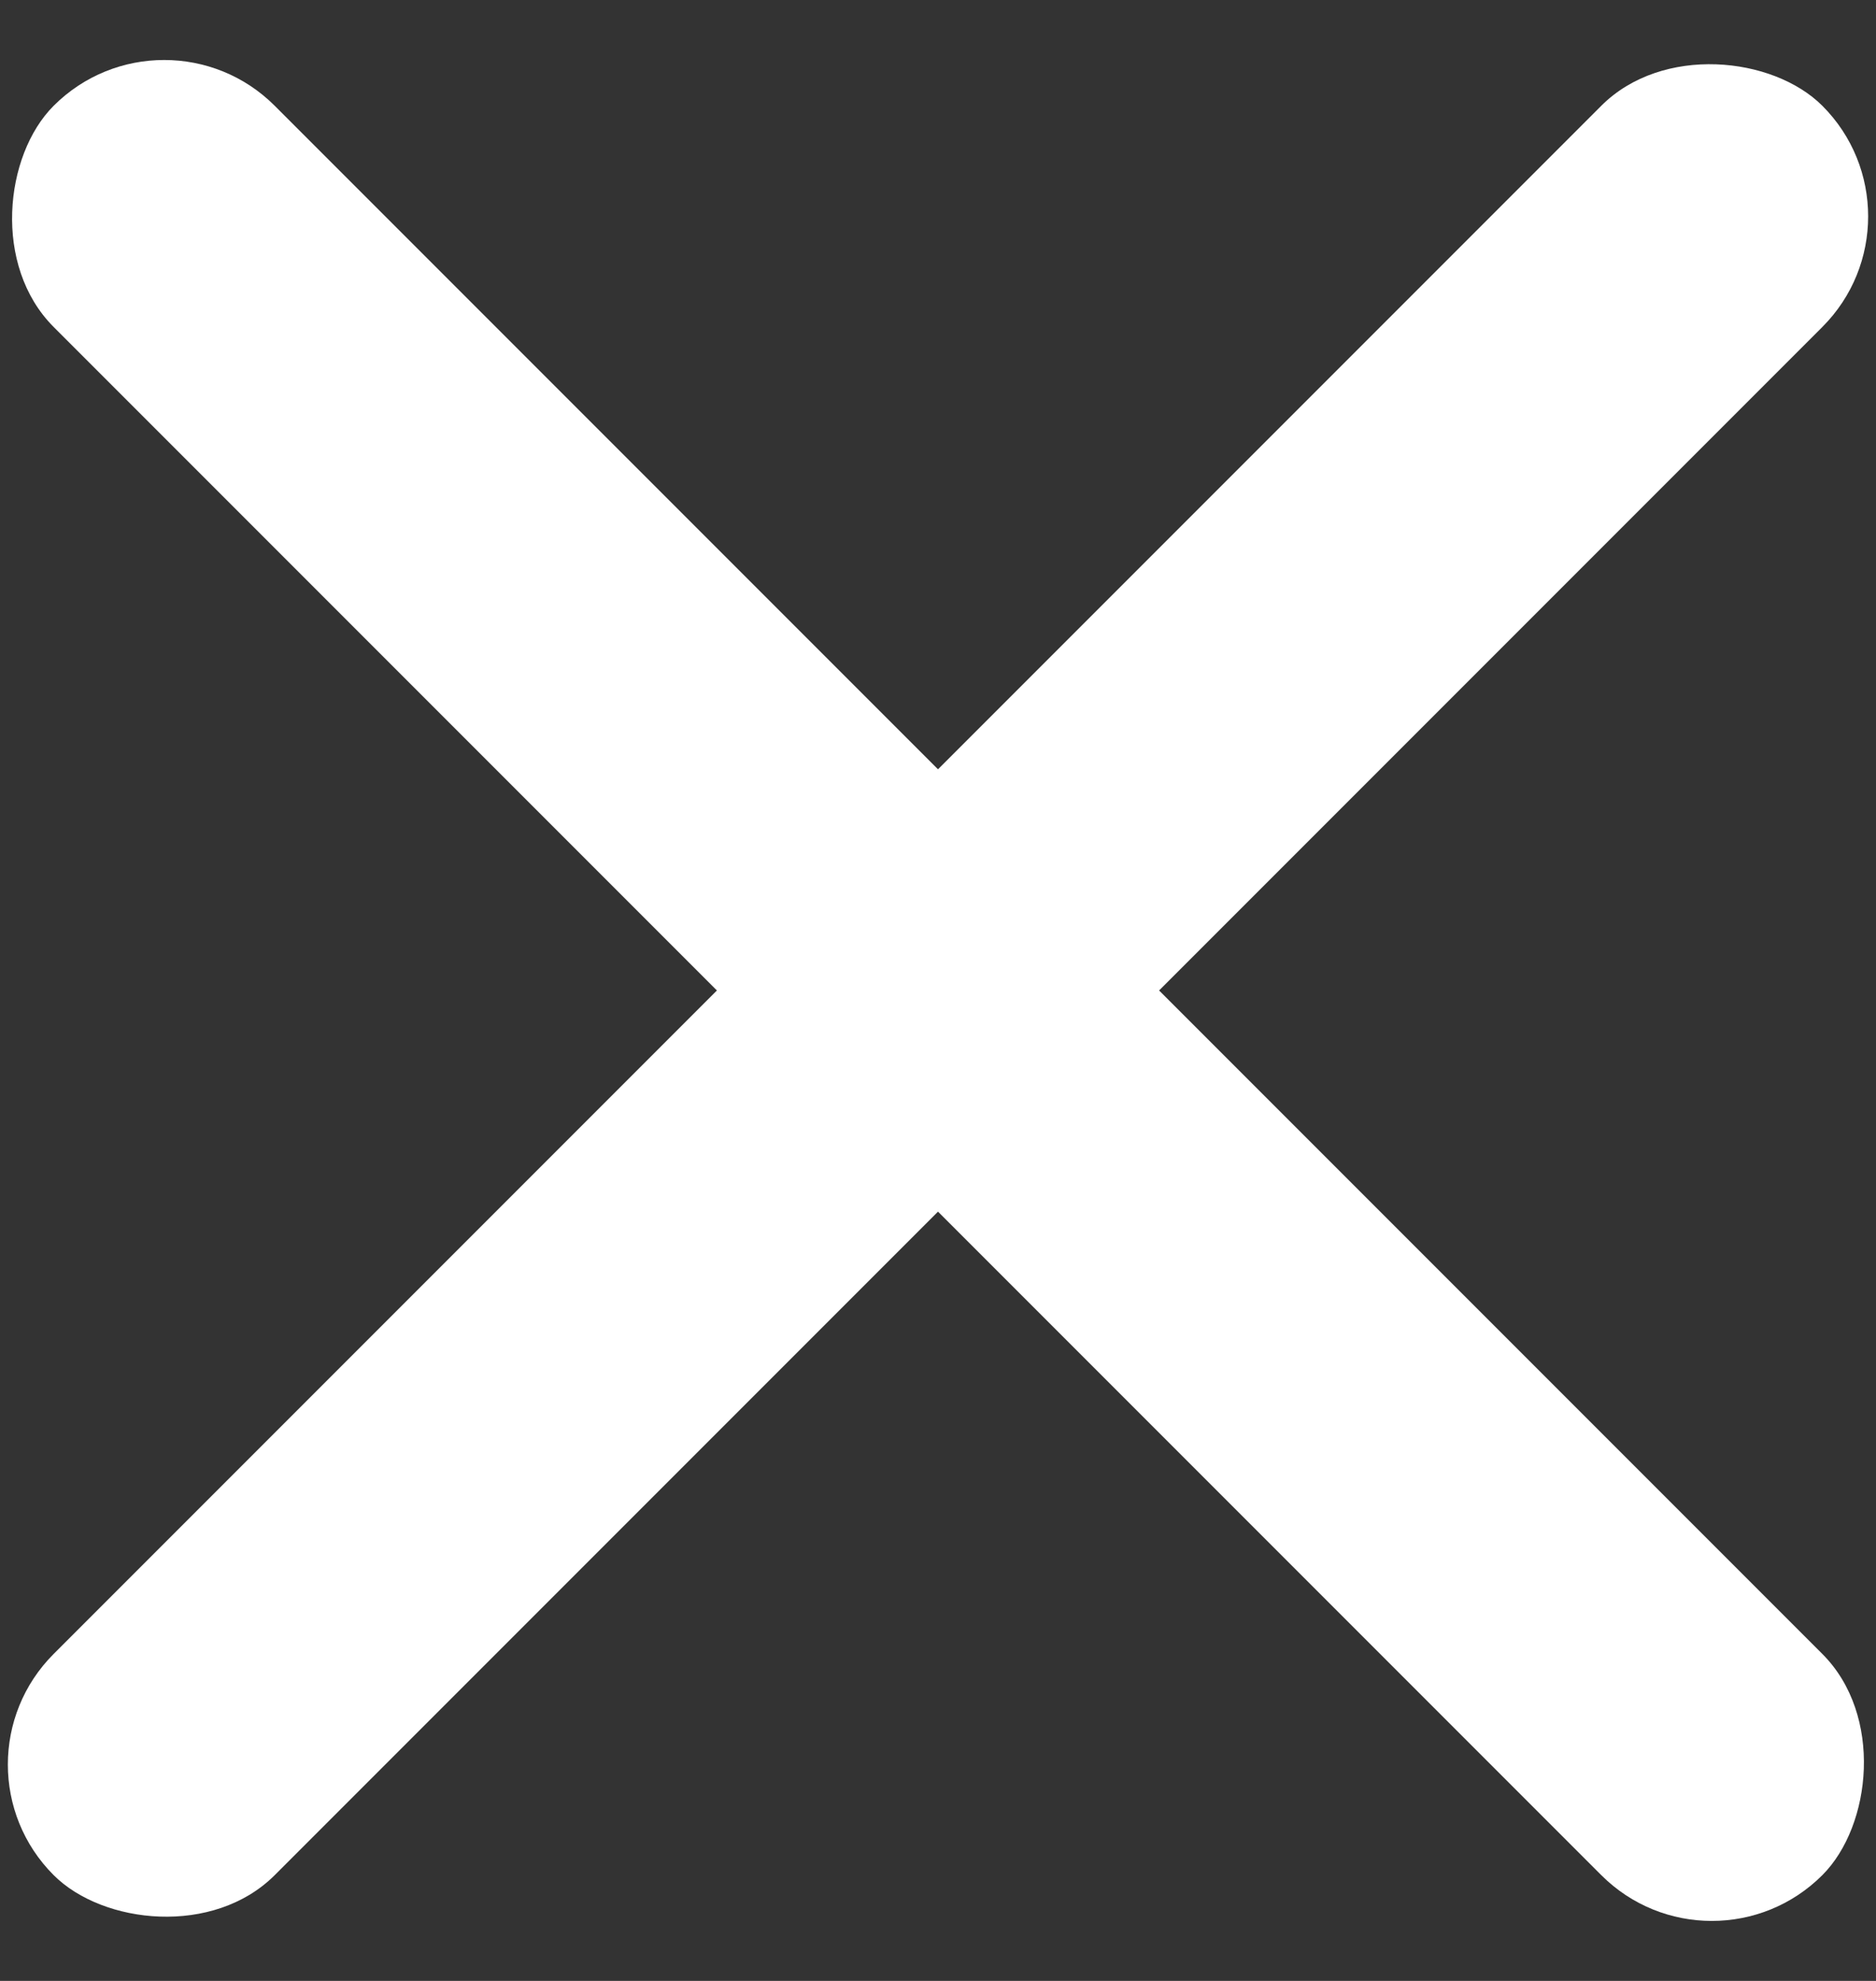
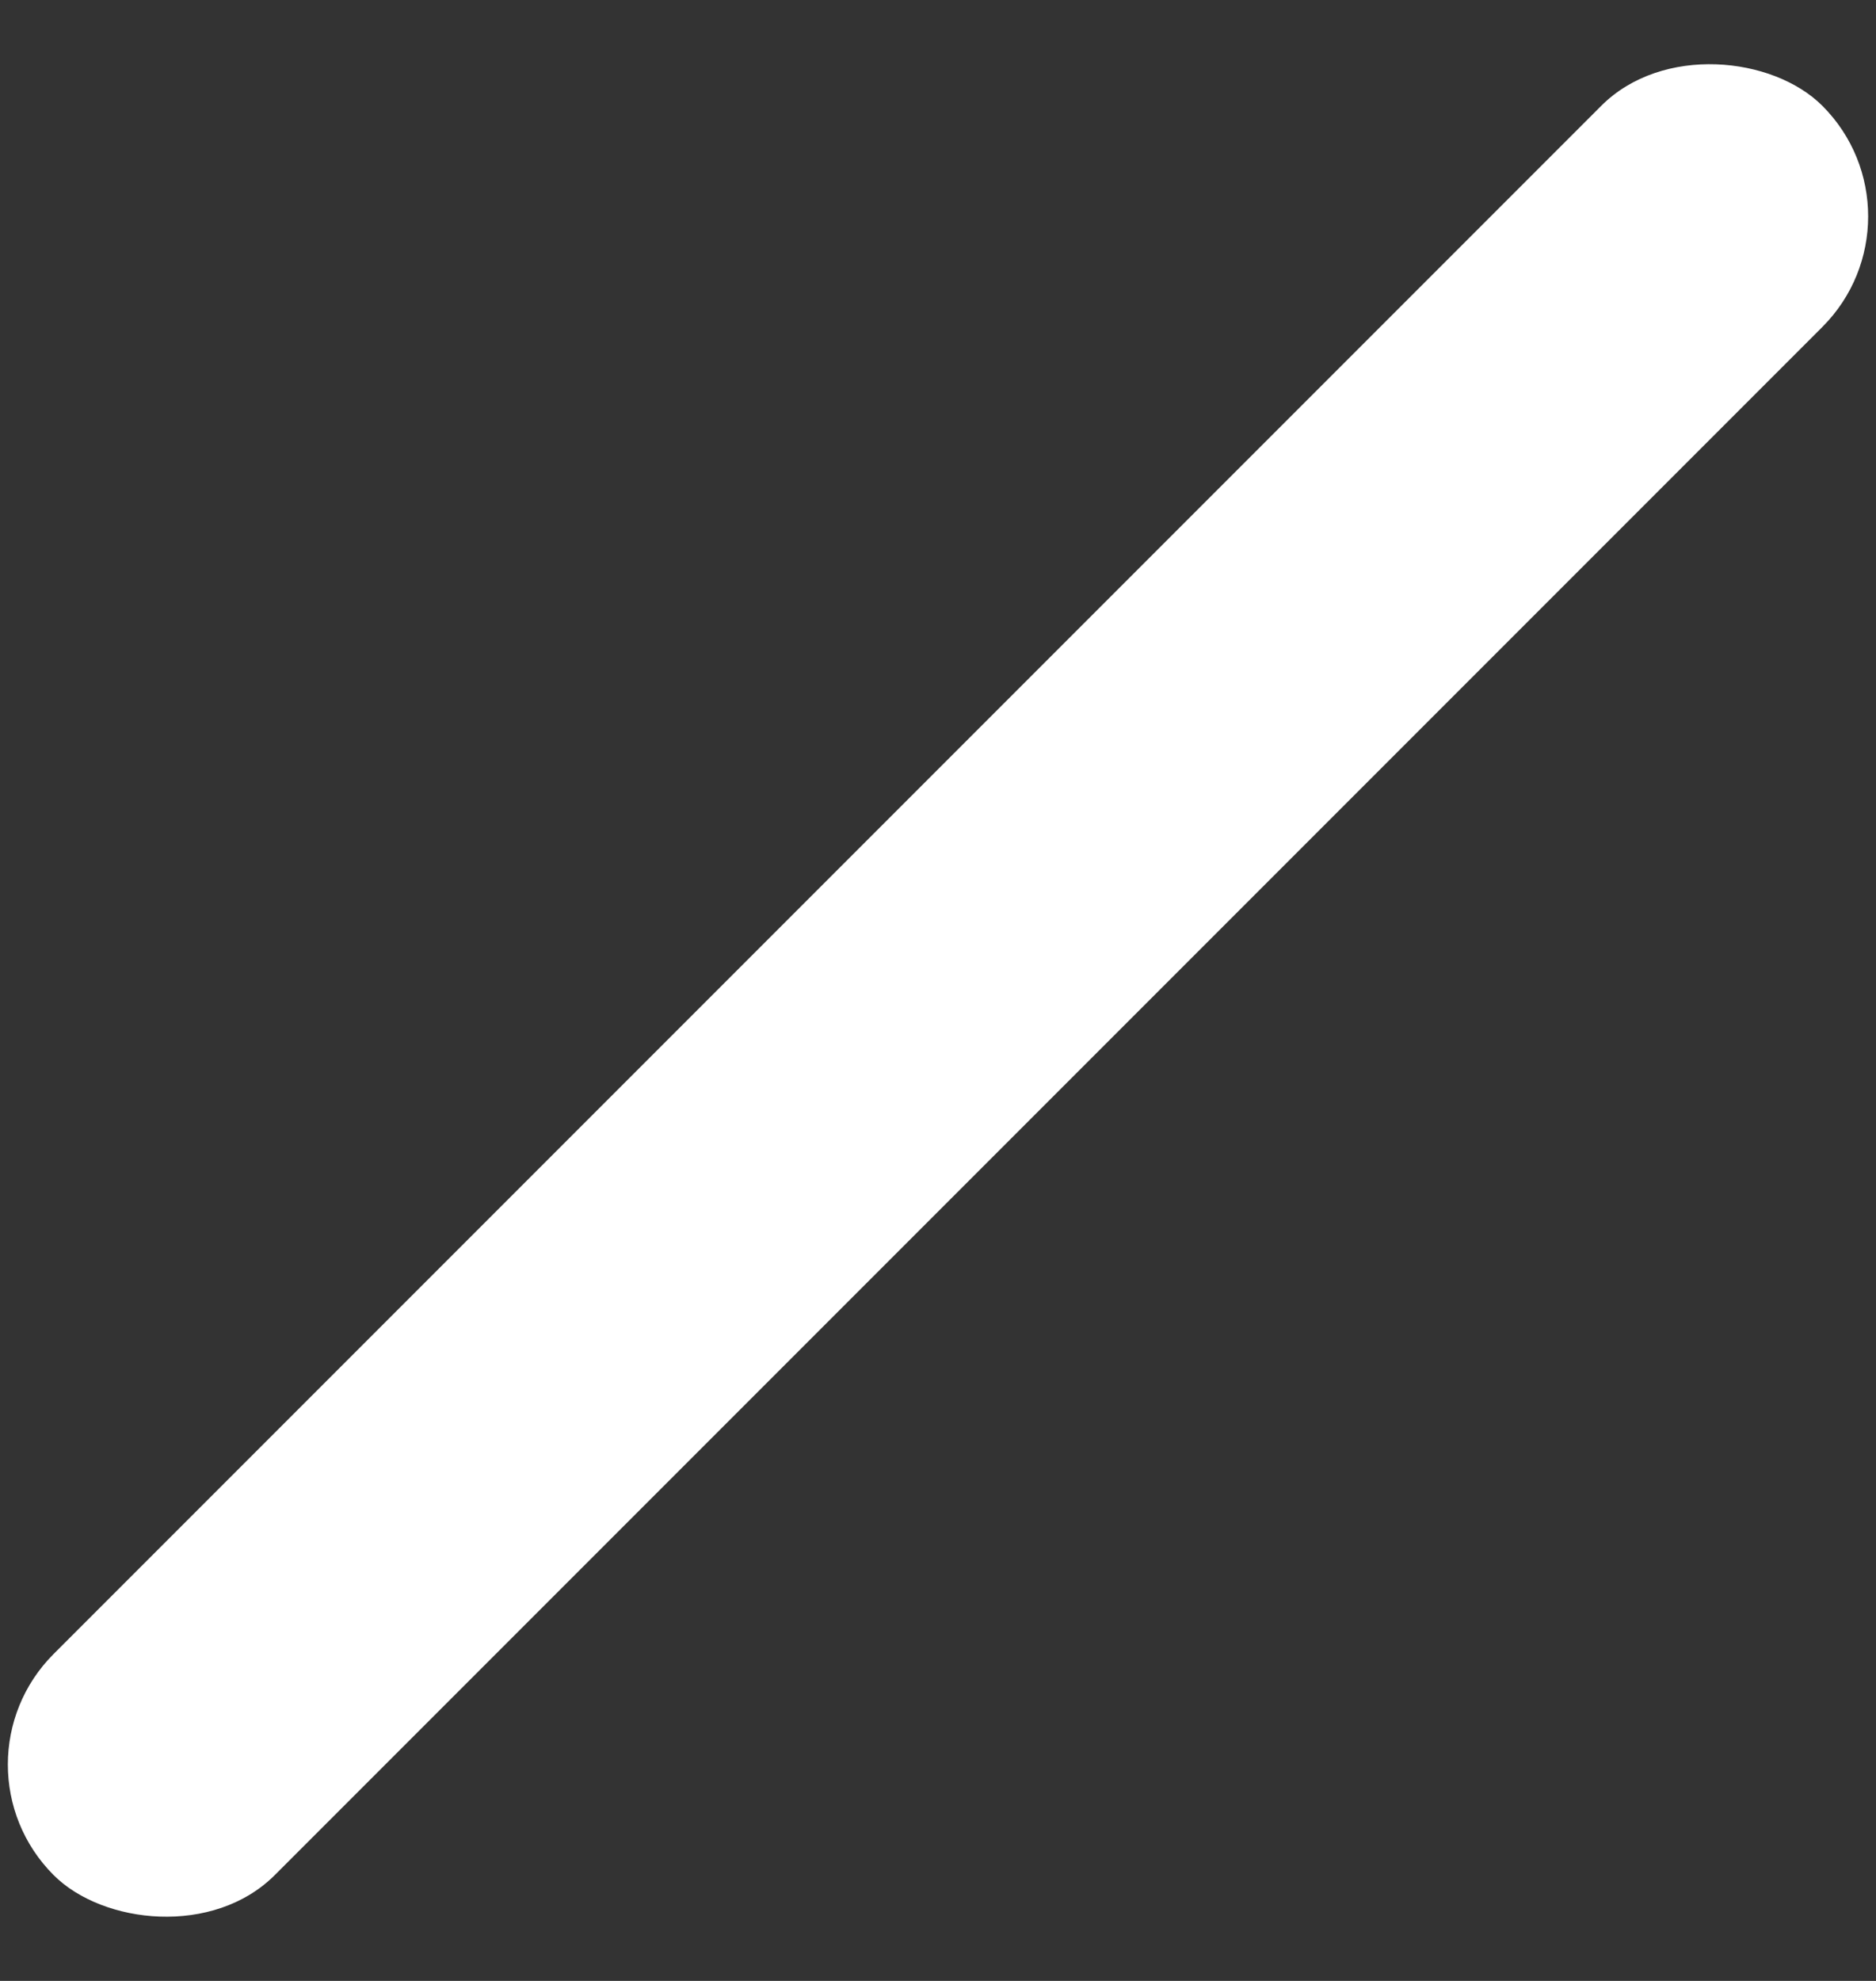
<svg xmlns="http://www.w3.org/2000/svg" width="18" height="19">
  <rect width="100%" height="100%" fill="#333333" stroke="none" />
  <g transform="translate(-1 -1)" fill="#FFF" fill-rule="evenodd">
    <rect transform="rotate(-45 10 10.5)" x="-2" y="9" width="24" height="3" rx="1.5" />
-     <rect transform="rotate(45 10 10.5)" x="-2" y="9" width="24" height="3" rx="1.5" />
  </g>
</svg>